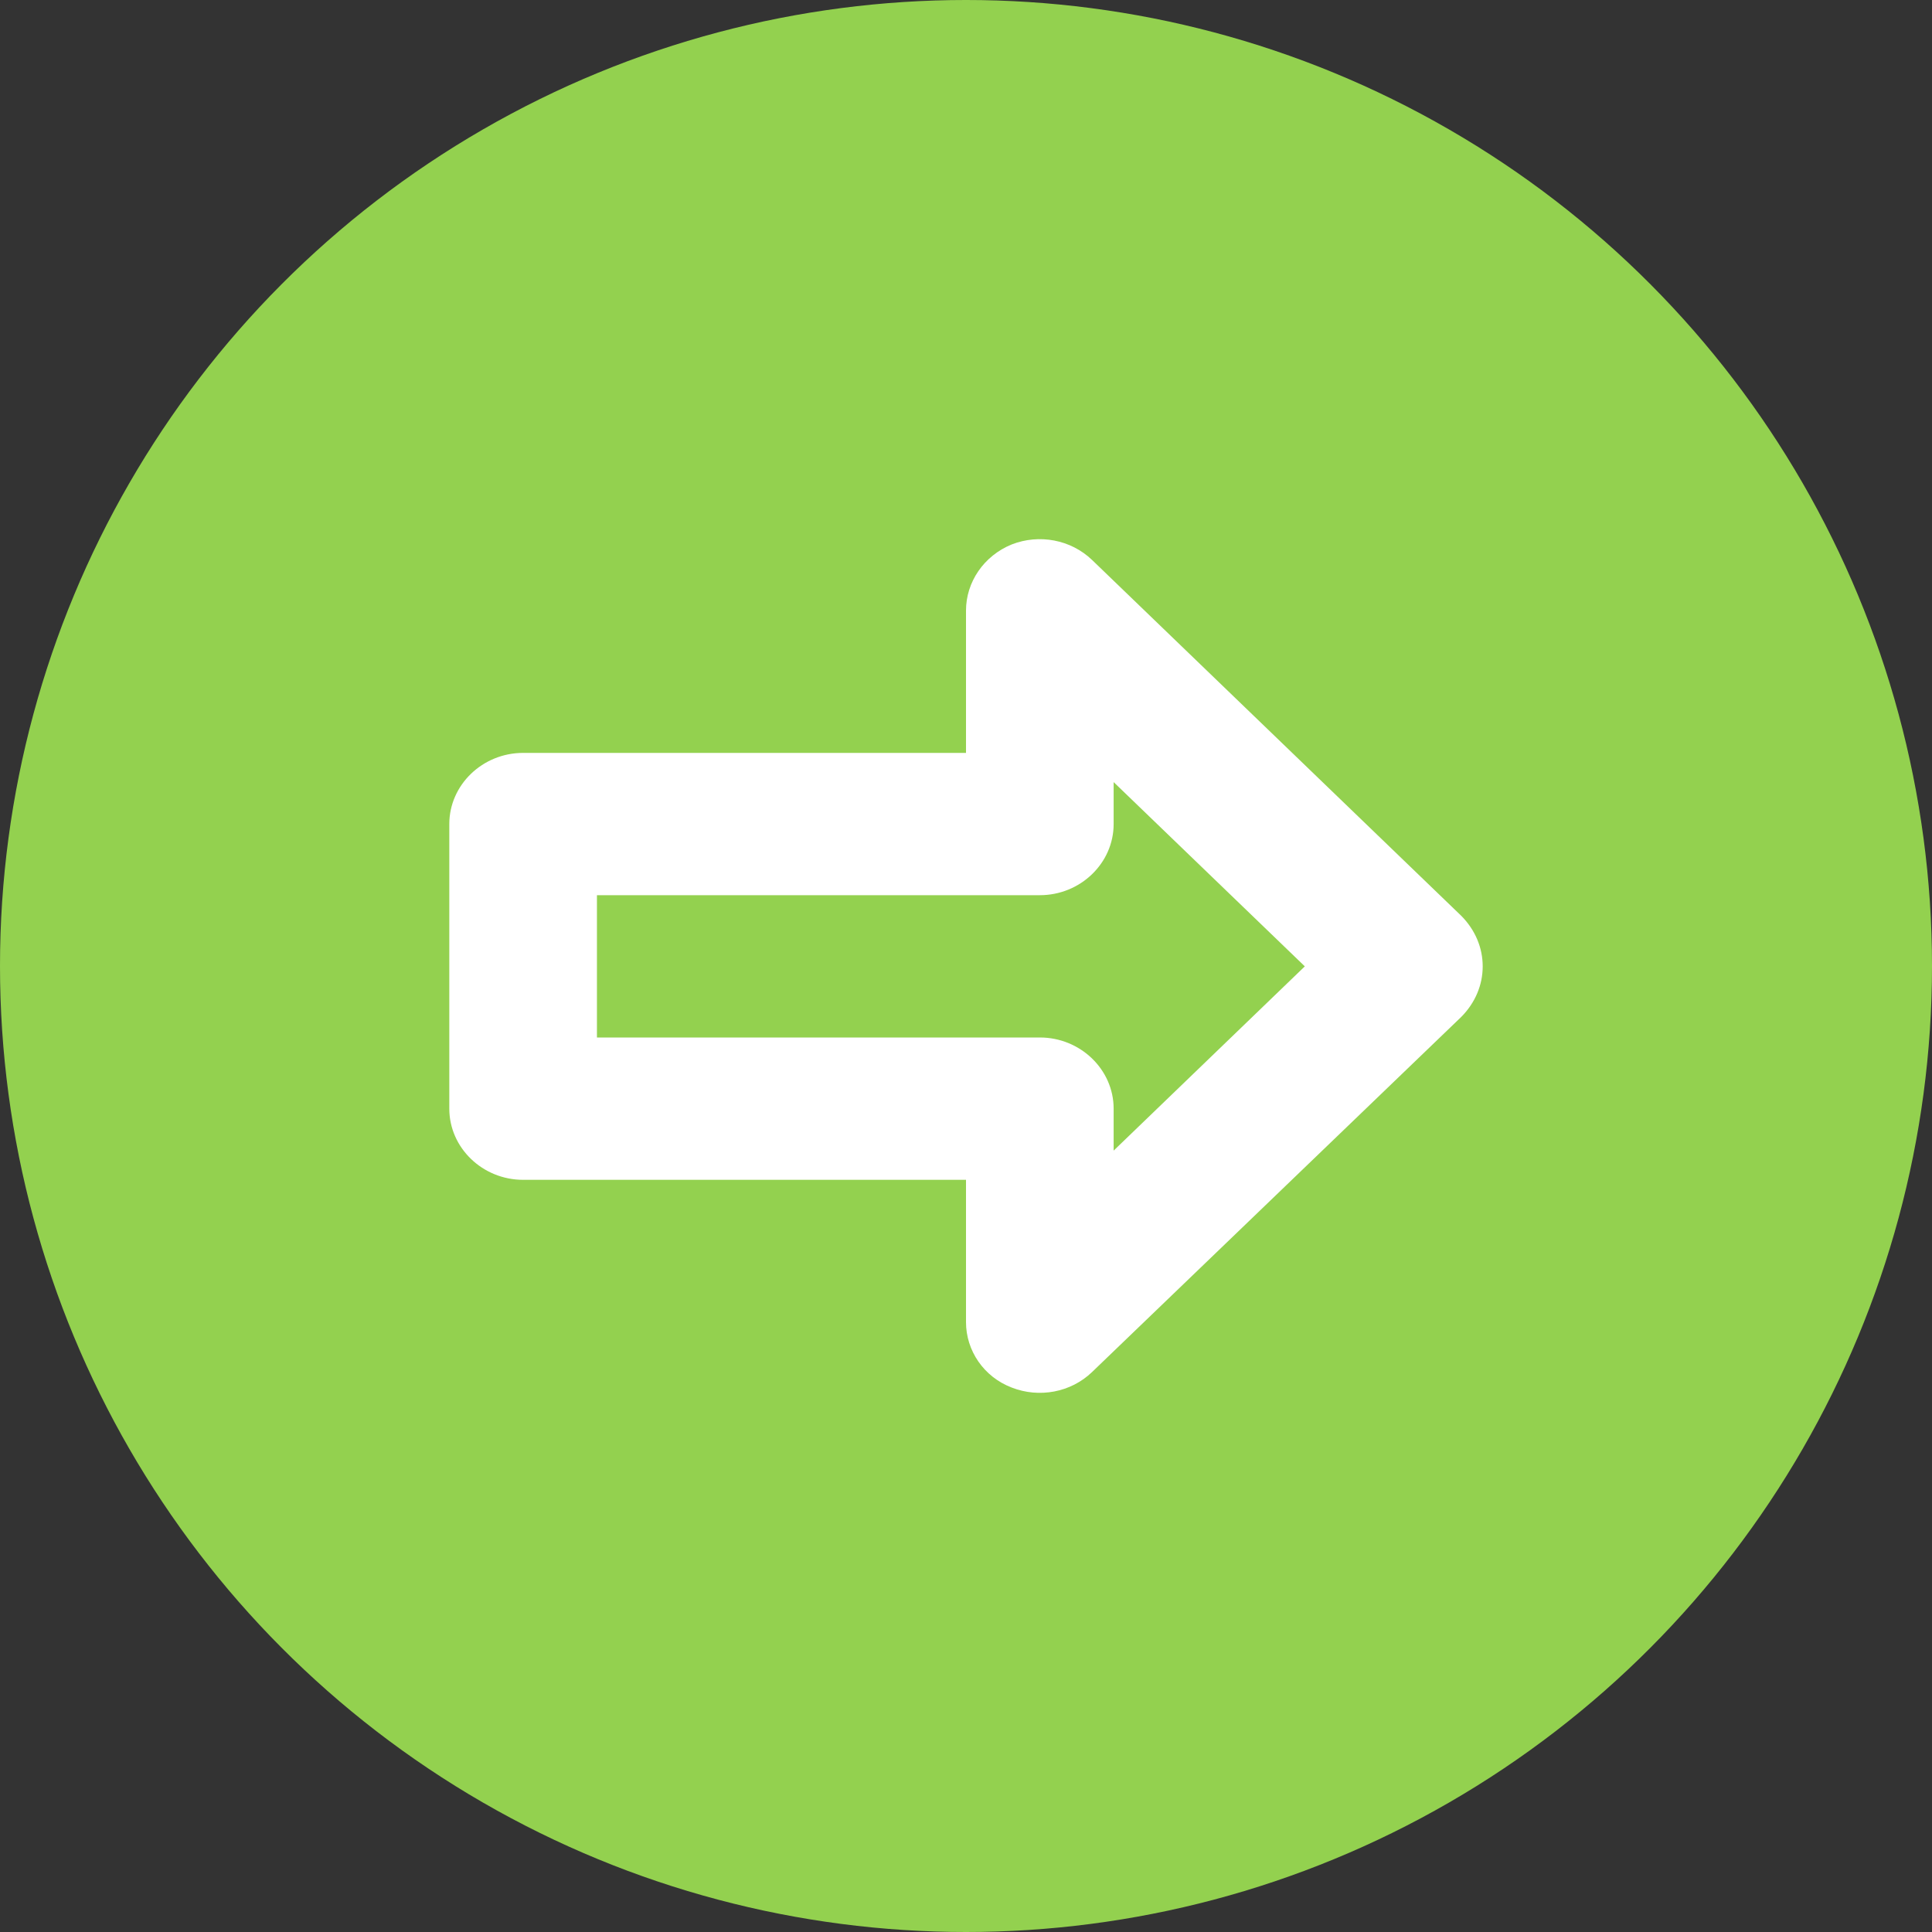
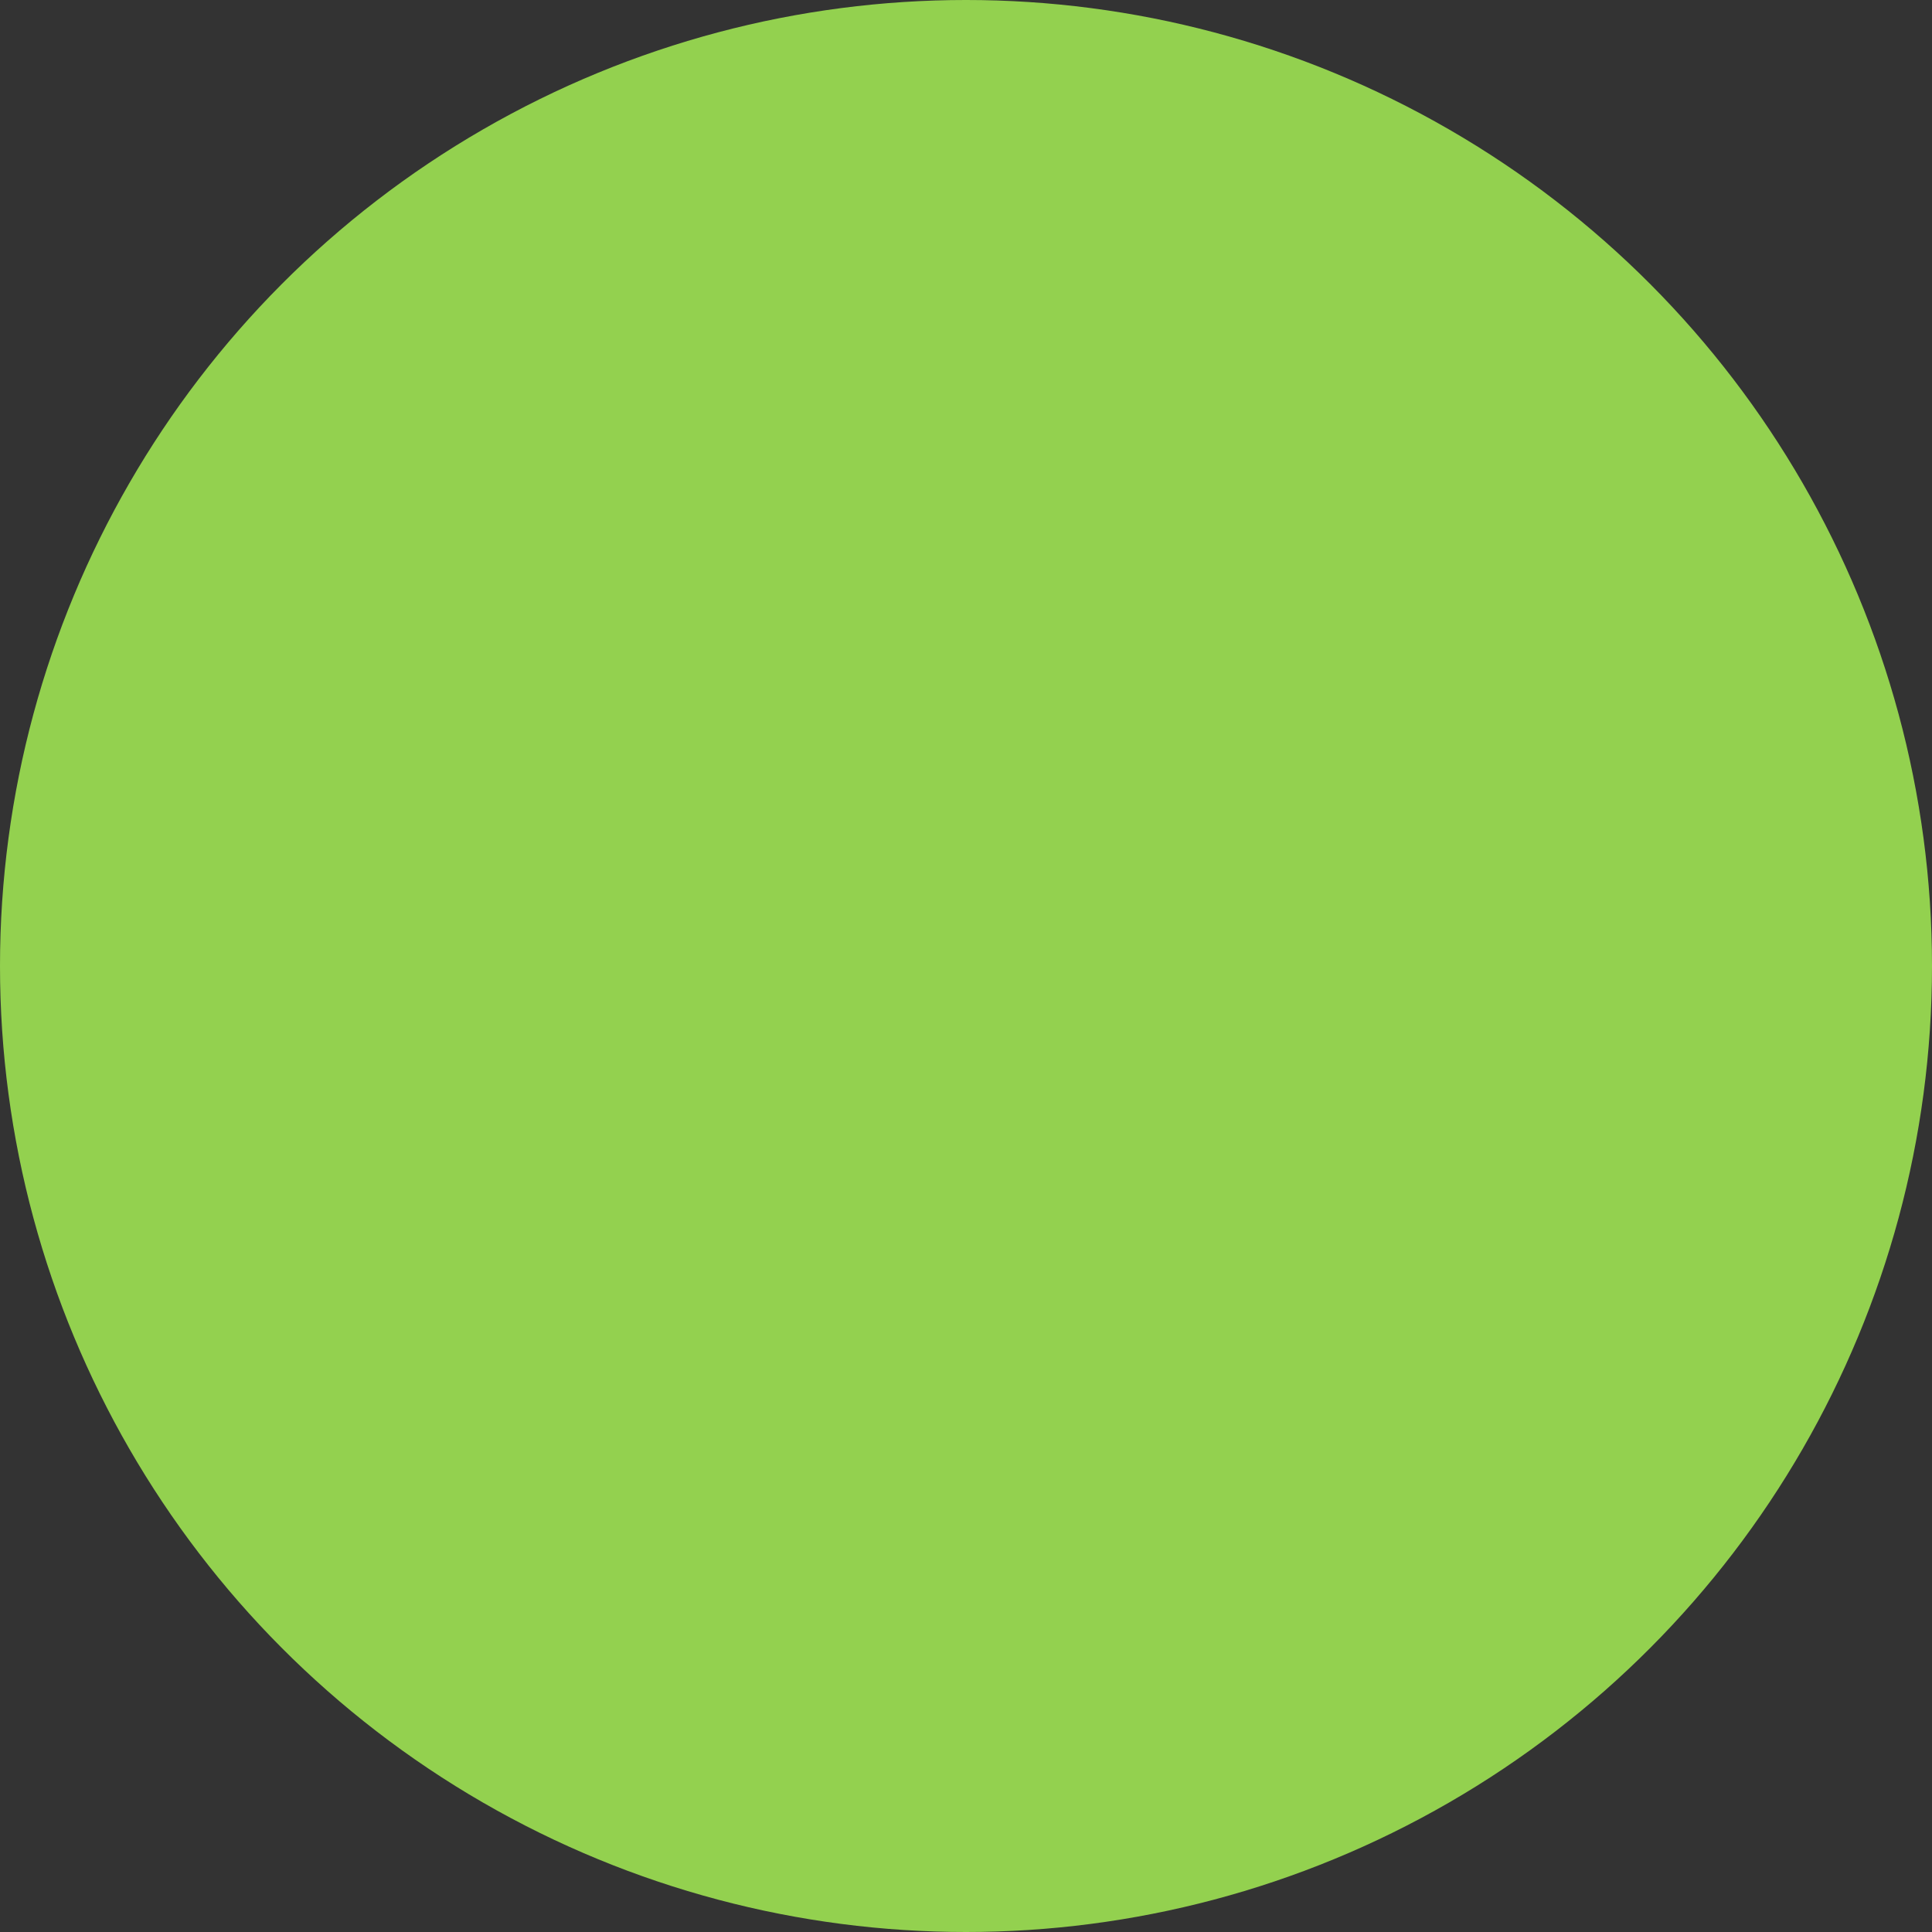
<svg xmlns="http://www.w3.org/2000/svg" width="43" height="43" viewBox="0 0 43 43" fill="none">
  <rect x="0" y="0" width="43" height="43" fill="#333333" stroke="none" />
  <circle cx="21.5" cy="21.5" r="21.5" transform="rotate(-180 21.5 21.5)" fill="#93D14F" />
-   <path d="M32.524 22.632C32.836 22.316 33 21.92 33 21.508C33 21.096 32.836 20.7 32.524 20.384L24.309 12.466C23.833 12.007 23.126 11.88 22.519 12.117C21.894 12.371 21.5 12.957 21.5 13.59L21.5 16.757L11.643 16.757C10.739 16.757 10 17.47 10 18.341L10 24.675C10 25.546 10.739 26.259 11.643 26.259L21.5 26.259L21.5 29.426C21.5 30.059 21.894 30.645 22.519 30.883C23.126 31.12 23.833 30.994 24.309 30.534L32.524 22.632ZM24.786 24.675C24.786 23.804 24.046 23.091 23.143 23.091L13.286 23.091L13.286 19.924L23.143 19.924C24.046 19.924 24.786 19.212 24.786 18.341L24.786 17.407L29.041 21.508L24.786 25.609L24.786 24.675Z" fill="white" />
</svg>